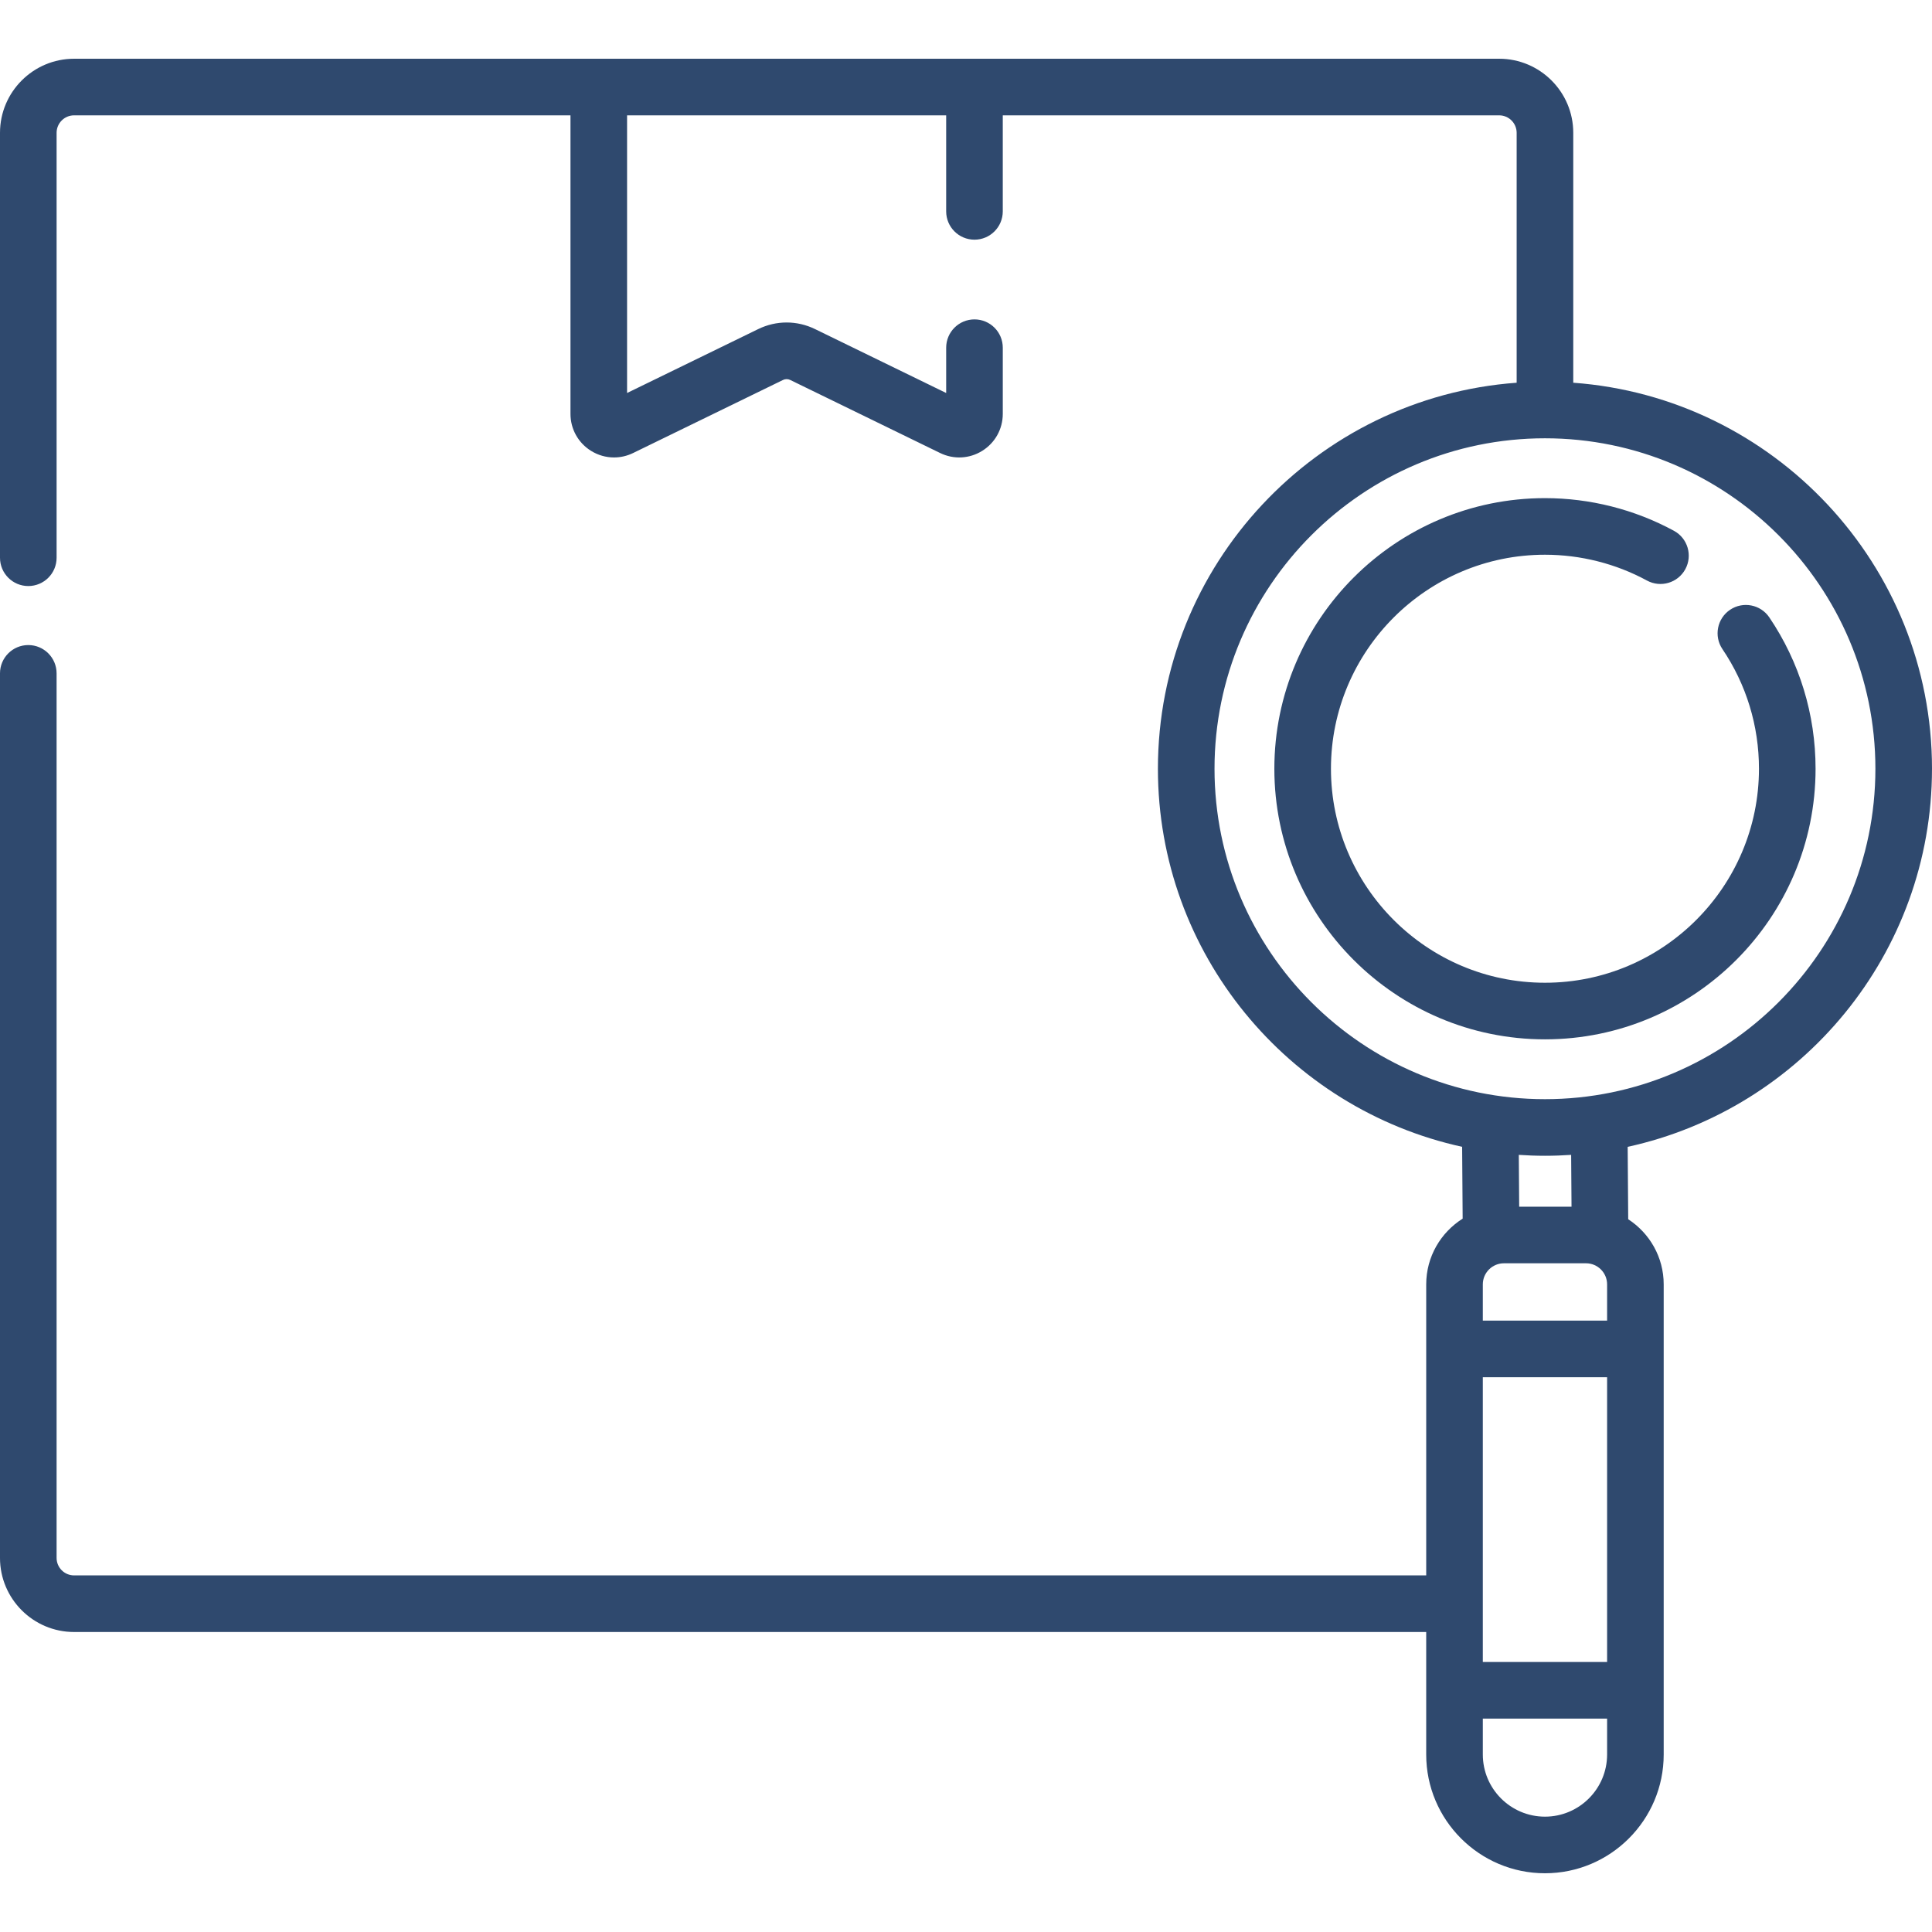
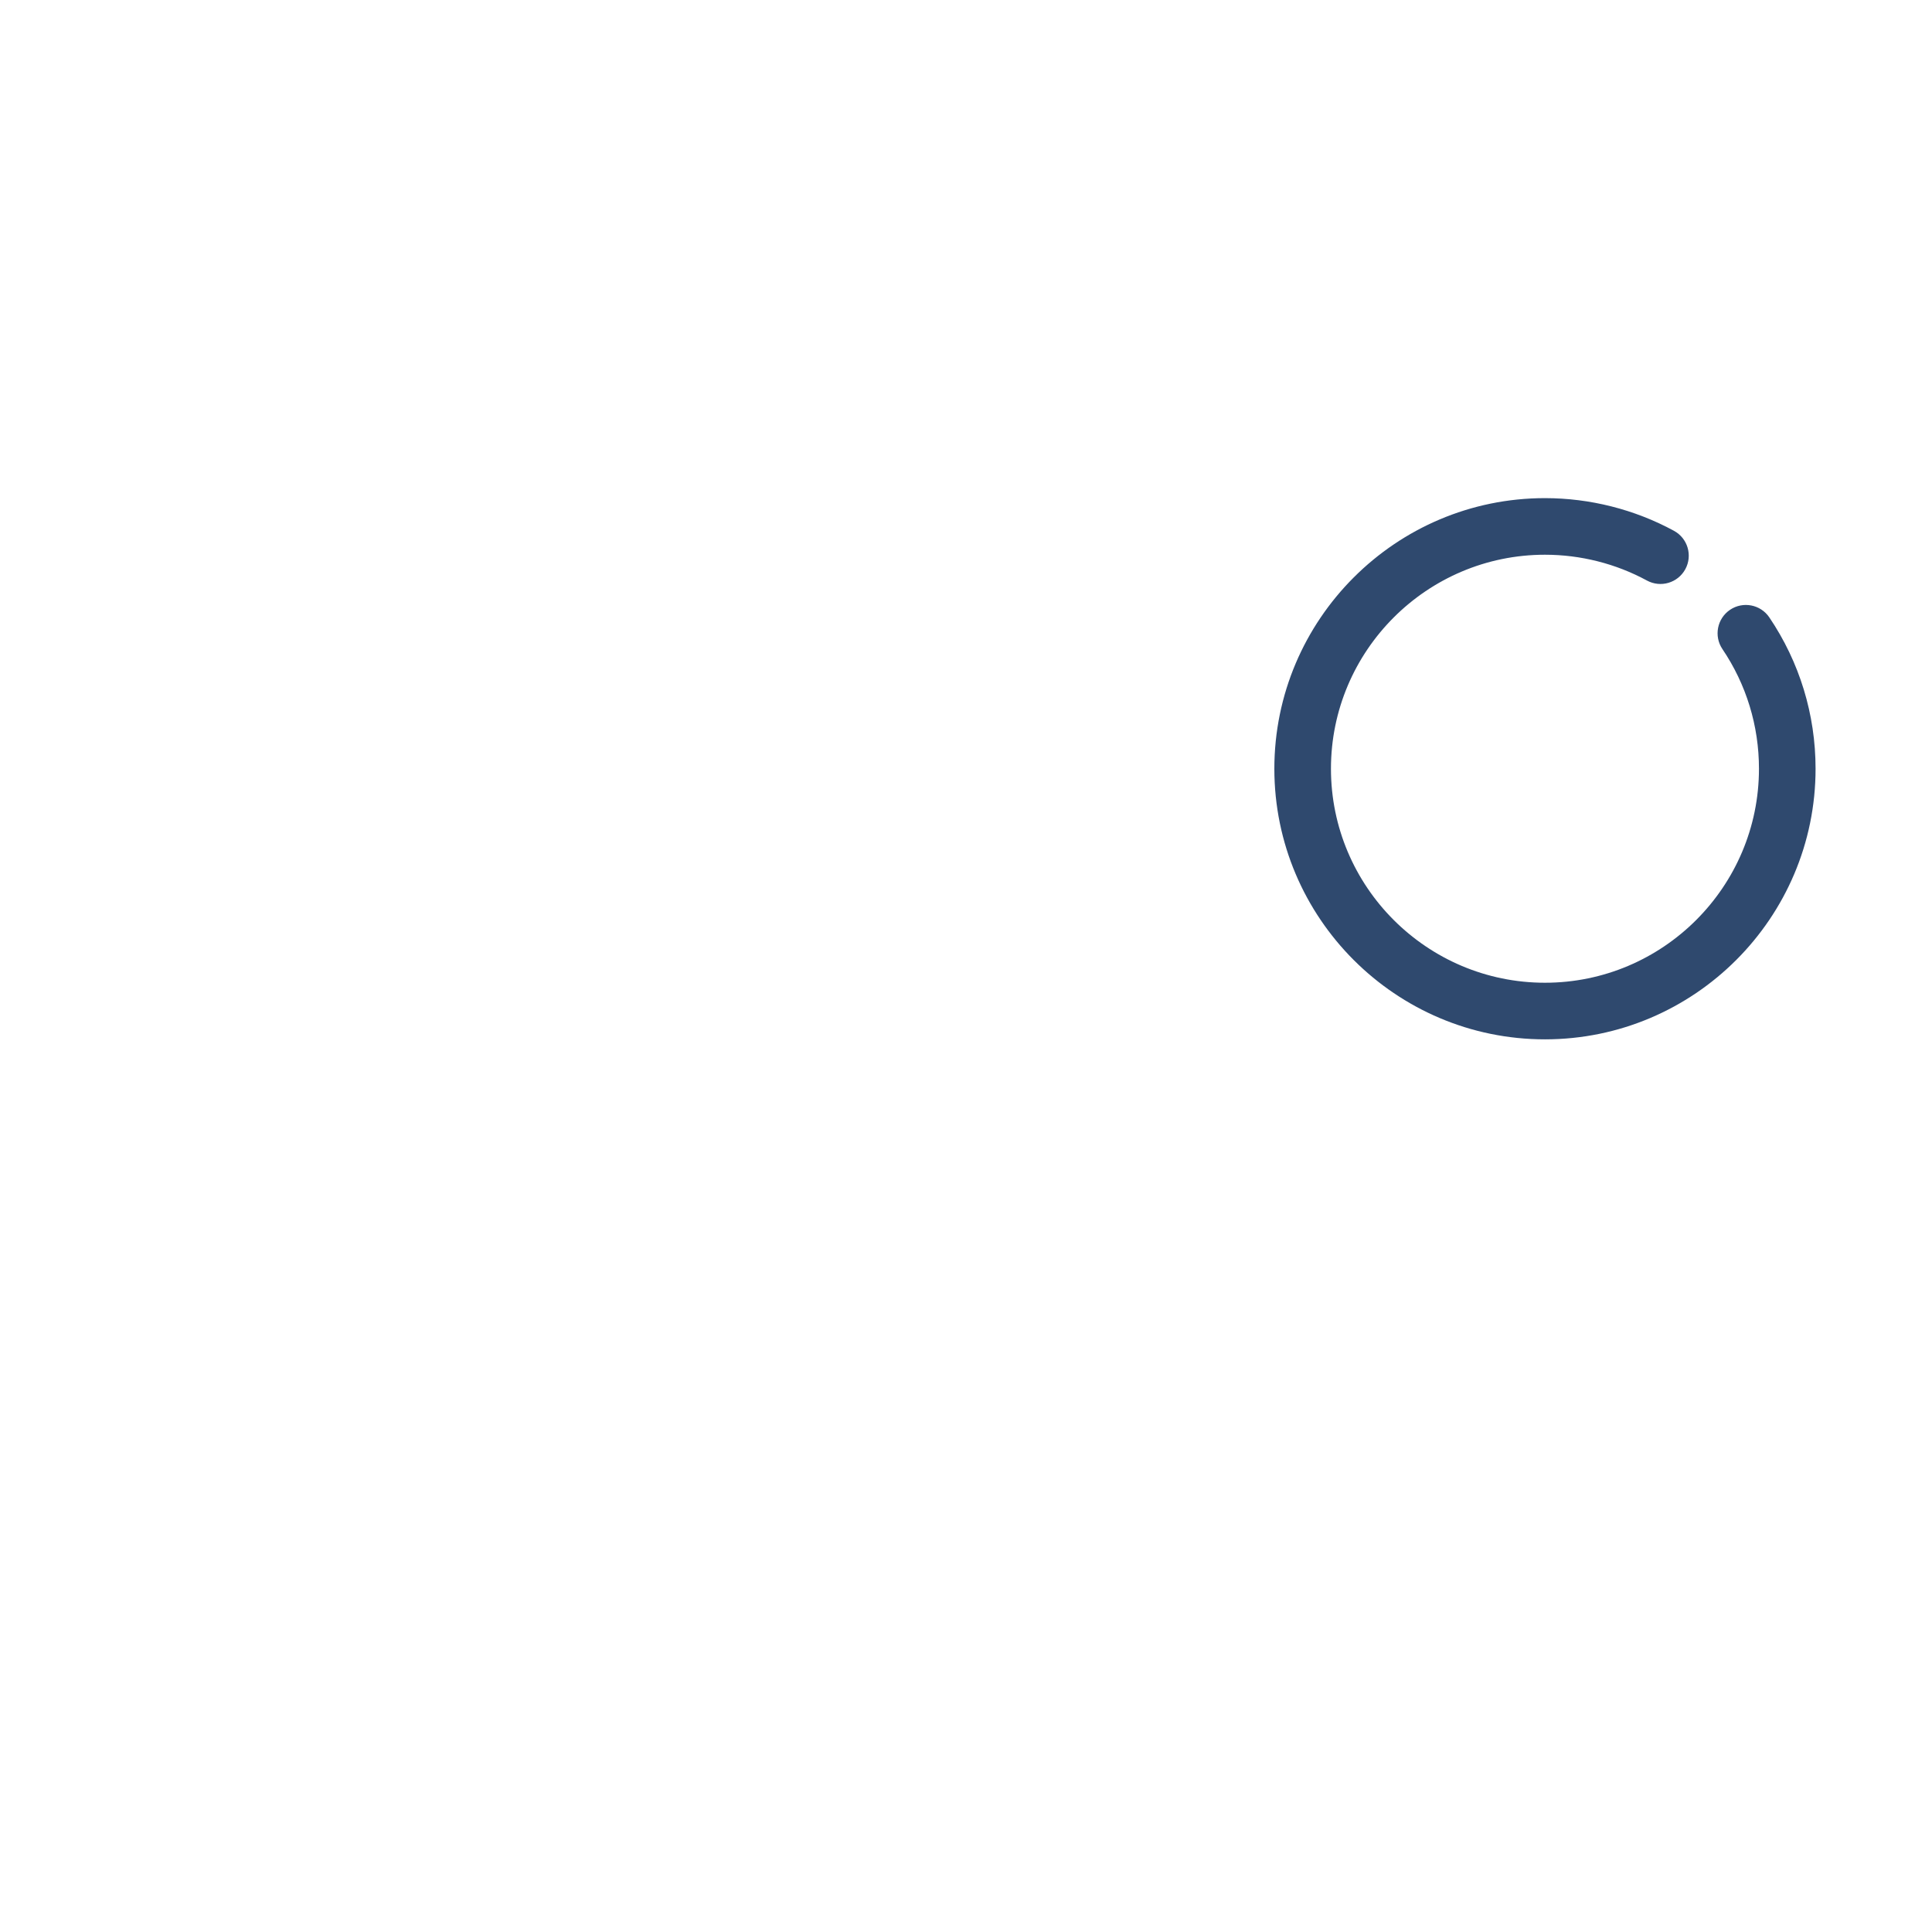
<svg xmlns="http://www.w3.org/2000/svg" viewBox="0 0 512 512">
  <g fill="#2f496e">
-     <path d="m512 203.722c0-54.035-42.001-98.441-95.07-102.295v-66.229c0-10.825-8.807-19.631-19.631-19.631h-377.668c-10.824 0-19.631 8.807-19.631 19.631v112.611c0 4.142 3.357 7.5 7.5 7.5s7.5-3.358 7.5-7.5v-112.611c0-2.553 2.077-4.631 4.631-4.631h131.552v79.111c0 4.006 2.028 7.665 5.426 9.789 1.875 1.172 3.988 1.765 6.111 1.764 1.722 0 3.451-.39 5.064-1.176l39.721-19.358c.609-.297 1.31-.297 1.919 0l39.722 19.358c3.6 1.755 7.778 1.536 11.176-.588 3.398-2.123 5.426-5.783 5.426-9.789v-17.536c0-4.142-3.358-7.5-7.5-7.5-4.143 0-7.5 3.358-7.5 7.5v12.007l-34.752-16.937c-4.784-2.331-10.273-2.332-15.062 0l-34.751 16.937v-73.582h84.564v25.451c0 4.142 3.357 7.5 7.5 7.5 4.142 0 7.5-3.358 7.5-7.5v-25.451h131.552c2.554 0 4.631 2.078 4.631 4.631v66.229c-53.069 3.854-95.07 48.26-95.07 102.295 0 49.024 34.575 90.119 80.62 100.197l.142 19.035c-5.792 3.647-9.66 10.081-9.66 17.416v77.126h-358.331c-2.554 0-4.631-2.077-4.631-4.631v-234.418c0-4.142-3.357-7.5-7.5-7.5s-7.5 3.358-7.5 7.5v234.419c0 10.825 8.807 19.631 19.631 19.631h358.33v32.466c0 17.352 14.117 31.469 31.469 31.469s31.469-14.117 31.469-31.469v-124.592c0-7.228-3.753-13.586-9.404-17.261l-.143-19.185c46.059-10.068 80.648-51.168 80.648-100.203zm-190.141 0c0-48.287 39.284-87.57 87.57-87.57s87.571 39.284 87.571 87.57-39.284 87.57-87.57 87.57-87.571-39.284-87.571-87.57zm71.102 161.254h32.938v75.474h-32.938zm27.35-30.192c3.081 0 5.587 2.506 5.587 5.587v9.604h-32.938v-9.604c0-3.081 2.506-5.587 5.587-5.587zm-10.881 146.649c-9.081 0-16.469-7.388-16.469-16.469v-9.514h32.938v9.514c-.001 9.08-7.388 16.469-16.469 16.469zm7.039-161.649h-13.871l-.102-13.731c2.293.154 4.603.24 6.934.24 2.332 0 4.644-.086 6.938-.24z" />
    <path d="m481.144 203.722c0-14.37-4.236-28.237-12.252-40.102-2.319-3.432-6.98-4.334-10.413-2.016-3.433 2.319-4.335 6.981-2.017 10.414 6.334 9.375 9.682 20.338 9.682 31.704 0 31.272-25.441 56.714-56.714 56.714-31.272 0-56.714-25.442-56.714-56.714s25.441-56.714 56.714-56.714c9.444 0 18.79 2.365 27.028 6.84 3.642 1.979 8.193.629 10.171-3.01 1.977-3.64.629-8.193-3.011-10.17-10.43-5.665-22.251-8.66-34.189-8.66-39.543 0-71.714 32.171-71.714 71.714s32.171 71.714 71.714 71.714 71.715-32.171 71.715-71.714z" />
  </g>
</svg>